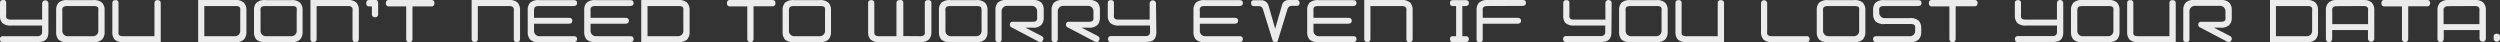
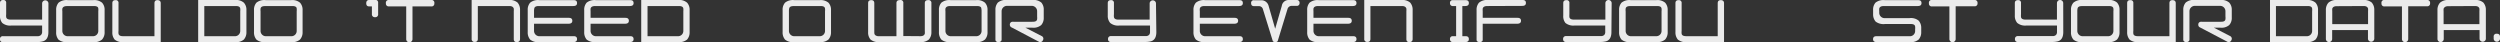
<svg xmlns="http://www.w3.org/2000/svg" width="534.14" height="9" viewBox="0 0 534.14 9">
  <rect x="0" y="0" width="534.14" height="9" fill="#333333" stroke="none" />
  <defs>
    <style>.cls-1{fill:#fff;opacity:0.9;}</style>
  </defs>
  <g id="レイヤー_2" data-name="レイヤー 2">
    <g id="レイヤー_3" data-name="レイヤー 3">
      <path class="cls-1" d="M10.34,6.85c0,1.13-.42,1.81-1.25,2A5,5,0,0,1,7.86,9H.64A.56.56,0,0,1,0,8.36a.57.57,0,0,1,.62-.63H8a1,1,0,0,0,.75-.25A.9.9,0,0,0,9,6.84V5.45H2.48a2.62,2.62,0,0,1-2-.55A2.29,2.29,0,0,1,0,3.31V.67C0,.24.22,0,.67,0a.57.57,0,0,1,.65.64V3.05a2.52,2.52,0,0,0,0,.59c.06.37.38.55,1,.55H9V.67a.68.68,0,0,1,1.35,0Z" />
      <path class="cls-1" d="M14.49,9a2.69,2.69,0,0,1-2-.54A2.34,2.34,0,0,1,12,6.85V2.17a2.27,2.27,0,0,1,.52-1.6,2.69,2.69,0,0,1,2-.54h5.38A2.57,2.57,0,0,1,21.8.57a2.19,2.19,0,0,1,.55,1.6V6.85a2.25,2.25,0,0,1-.55,1.6A2.57,2.57,0,0,1,19.87,9Zm-.17-7.7c-.57,0-.89.18-1,.54a2.58,2.58,0,0,0,0,.59V6.6a1.13,1.13,0,0,0,1,1.13H20A1.12,1.12,0,0,0,21,6.6V2.42a2.58,2.58,0,0,0,0-.59c0-.36-.35-.54-.92-.54Z" />
      <path class="cls-1" d="M33,7.73V.7c0-.45.21-.67.64-.67s.7.21.7.64V9H26.5a2.7,2.7,0,0,1-2-.54A2.34,2.34,0,0,1,24,6.85V.67c0-.43.23-.64.68-.64a.56.56,0,0,1,.64.64V6.6a2.58,2.58,0,0,0,0,.59c.06.36.38.54.95.54Z" />
      <path class="cls-1" d="M52.1.57a2.23,2.23,0,0,1,.55,1.6V6.85a2.3,2.3,0,0,1-.55,1.6A2.59,2.59,0,0,1,50.17,9H42.34V0h7.83A2.59,2.59,0,0,1,52.1.57Zm-8.45.72V7.73h6.68a1.12,1.12,0,0,0,1-1.13V2.42a2.58,2.58,0,0,0,0-.59q-.06-.54-.93-.54Z" />
      <path class="cls-1" d="M56.79,9a2.67,2.67,0,0,1-2-.54,2.34,2.34,0,0,1-.52-1.6V2.17a2.27,2.27,0,0,1,.52-1.6,2.67,2.67,0,0,1,2-.54h5.38A2.59,2.59,0,0,1,64.1.57a2.23,2.23,0,0,1,.55,1.6V6.85a2.3,2.3,0,0,1-.55,1.6A2.59,2.59,0,0,1,62.17,9Zm-.17-7.7c-.57,0-.9.18-.95.54a2.58,2.58,0,0,0,0,.59V6.6a1.13,1.13,0,0,0,1,1.13h5.72a1.12,1.12,0,0,0,1-1.13V2.42a2.58,2.58,0,0,0,0-.59c0-.36-.35-.54-.92-.54Z" />
-       <path class="cls-1" d="M67.65,1.29v7c0,.45-.21.67-.65.67a.59.59,0,0,1-.67-.67V0h7.86a2.63,2.63,0,0,1,1.93.54,2.25,2.25,0,0,1,.55,1.6V8.32c0,.45-.24.67-.7.67s-.65-.22-.65-.67V2.42a2.58,2.58,0,0,0,0-.59c-.11-.36-.42-.54-.92-.54Z" />
      <path class="cls-1" d="M78.89,0H80a1.39,1.39,0,0,1,.41,0,.56.56,0,0,1,.38.6V3a.59.59,0,0,1-.67.67A.6.6,0,0,1,79.46,3V1.37h-.57c-.43,0-.64-.22-.64-.67S78.46,0,78.89,0Z" />
      <path class="cls-1" d="M83.12,0h9A.59.59,0,0,1,92.8.7a.59.59,0,0,1-.67.67h-4v7a.67.67,0,1,1-1.34,0V1.37h-3.7A.59.59,0,0,1,82.45.7.59.59,0,0,1,83.12,0Z" />
      <path class="cls-1" d="M102.09,1.29v7c0,.45-.21.67-.64.67a.6.6,0,0,1-.68-.67V0h7.86a2.65,2.65,0,0,1,1.94.54,2.3,2.3,0,0,1,.54,1.6V8.32c0,.45-.24.67-.7.67s-.64-.22-.64-.67V2.42a3.36,3.36,0,0,0,0-.59c-.12-.36-.42-.54-.93-.54Z" />
      <path class="cls-1" d="M115.1,1.29c-.58,0-.9.18-.95.54a2.41,2.41,0,0,0-.05.59V3.81h7.44c.49,0,.74.21.74.63s-.28.63-.82.63H114.1V6.6a1.14,1.14,0,0,0,1,1.13h7.48c.47,0,.71.2.71.63S123,9,122.47,9h-7.2a2.67,2.67,0,0,1-2-.54,2.34,2.34,0,0,1-.52-1.6V2.17a2.27,2.27,0,0,1,.52-1.6,2.67,2.67,0,0,1,2-.54h7.31c.47,0,.71.19.71.63s-.28.63-.82.63Z" />
      <path class="cls-1" d="M127.18,1.29q-.87,0-1,.54a3.36,3.36,0,0,0,0,.59V3.81h7.44c.49,0,.74.21.74.63s-.28.63-.82.63h-7.36V6.6a1.14,1.14,0,0,0,1,1.13h7.48c.47,0,.71.2.71.63s-.28.63-.83.63h-7.2a2.7,2.7,0,0,1-2-.54,2.34,2.34,0,0,1-.52-1.6V2.17a2.27,2.27,0,0,1,.52-1.6,2.7,2.7,0,0,1,2-.54h7.32c.47,0,.71.19.71.63s-.28.63-.83.63Z" />
      <path class="cls-1" d="M146.8.57a2.23,2.23,0,0,1,.54,1.6V6.85a2.3,2.3,0,0,1-.54,1.6,2.61,2.61,0,0,1-1.94.54H137V0h7.83A2.61,2.61,0,0,1,146.8.57Zm-8.45.72V7.73H145a1.12,1.12,0,0,0,1-1.13V2.42a3.36,3.36,0,0,0,0-.59c-.05-.36-.35-.54-.93-.54Z" />
-       <path class="cls-1" d="M156,0h9a.59.59,0,0,1,.67.67.59.59,0,0,1-.67.67h-4v7a.67.67,0,0,1-1.34,0V1.37H156a.59.59,0,0,1-.67-.67A.59.59,0,0,1,156,0Z" />
      <path class="cls-1" d="M169.73,9a2.67,2.67,0,0,1-2-.54,2.34,2.34,0,0,1-.52-1.6V2.17a2.27,2.27,0,0,1,.52-1.6,2.67,2.67,0,0,1,2-.54h5.38A2.59,2.59,0,0,1,177,.57a2.23,2.23,0,0,1,.55,1.6V6.85a2.3,2.3,0,0,1-.55,1.6,2.59,2.59,0,0,1-1.93.54Zm-.17-7.7c-.58,0-.9.18-.95.54a2.41,2.41,0,0,0-.05.59V6.6a1.14,1.14,0,0,0,1,1.13h5.71a1.12,1.12,0,0,0,1-1.13V2.42a2.58,2.58,0,0,0,0-.59q-.06-.54-.93-.54Z" />
      <path class="cls-1" d="M196.65,7.73c.52,0,.83-.18.94-.54a3.71,3.71,0,0,0,0-.59V.67c0-.43.23-.64.67-.64A.6.6,0,0,1,199,.7V6.85a2.3,2.3,0,0,1-.55,1.6,2.63,2.63,0,0,1-1.93.54H188a2.69,2.69,0,0,1-2-.54,2.27,2.27,0,0,1-.52-1.6V.67c0-.43.22-.64.67-.64s.65.22.65.67V6.6c0,.6,0,.7.21.91a1.1,1.1,0,0,0,.78.22h3.74V.67c0-.43.23-.64.67-.64A.6.6,0,0,1,193,.7v7Z" />
      <path class="cls-1" d="M203.13,9a2.7,2.7,0,0,1-2-.54,2.34,2.34,0,0,1-.52-1.6V2.17a2.27,2.27,0,0,1,.52-1.6,2.7,2.7,0,0,1,2-.54h5.38a2.57,2.57,0,0,1,1.93.54,2.19,2.19,0,0,1,.55,1.6V6.85a2.25,2.25,0,0,1-.55,1.6,2.57,2.57,0,0,1-1.93.54ZM203,1.29c-.57,0-.89.18-1,.54a2.58,2.58,0,0,0,0,.59V6.6a1.13,1.13,0,0,0,1,1.13h5.72a1.13,1.13,0,0,0,1-1.13V2.42a2.41,2.41,0,0,0-.05-.59c0-.36-.35-.54-.92-.54Z" />
      <path class="cls-1" d="M220.66,4.65c.58,0,.88-.18.93-.55a3.13,3.13,0,0,0,0-.58V2.42a1.15,1.15,0,0,0-1-1.16H215a1.16,1.16,0,0,0-1,1.16V8.47c0,.68-1.32.73-1.32,0V2.14a2.29,2.29,0,0,1,.52-1.59,2.65,2.65,0,0,1,2-.55h5.35a2.57,2.57,0,0,1,1.94.55A2.25,2.25,0,0,1,223,2.14V3.77a2.25,2.25,0,0,1-.54,1.59,2.57,2.57,0,0,1-1.94.55h-1.44l3.45,1.78a.61.61,0,0,1,.29.91.61.61,0,0,1-.91.29l-5.71-3a.56.56,0,0,1-.17-.09.61.61,0,0,1-.27-.55.57.57,0,0,1,.46-.59,1.38,1.38,0,0,1,.38,0Z" />
-       <path class="cls-1" d="M232.69,4.65c.58,0,.88-.18.93-.55a3.13,3.13,0,0,0,0-.58V2.42a1.15,1.15,0,0,0-1-1.16H227a1.16,1.16,0,0,0-1,1.16V8.47c0,.68-1.32.73-1.32,0V2.14a2.29,2.29,0,0,1,.52-1.59,2.65,2.65,0,0,1,2-.55h5.35a2.57,2.57,0,0,1,1.94.55A2.25,2.25,0,0,1,235,2.14V3.77a2.25,2.25,0,0,1-.54,1.59,2.57,2.57,0,0,1-1.94.55h-1.44l3.45,1.78a.61.61,0,0,1,.29.91.61.61,0,0,1-.91.29l-5.72-3a.65.65,0,0,1-.16-.09.59.59,0,0,1-.27-.55.56.56,0,0,1,.46-.59,1.38,1.38,0,0,1,.38,0Z" />
      <path class="cls-1" d="M247.06,6.85c0,1.13-.42,1.81-1.25,2a5,5,0,0,1-1.23.12h-7.21a.56.56,0,0,1-.63-.63.57.57,0,0,1,.61-.63h7.4a1,1,0,0,0,.75-.25.9.9,0,0,0,.21-.64V5.45H239.2a2.64,2.64,0,0,1-2-.55,2.29,2.29,0,0,1-.52-1.59V.67c0-.43.23-.64.67-.64a.57.57,0,0,1,.65.64V3.05a2.52,2.52,0,0,0,0,.59c.06.37.38.55.95.55h6.68V.67a.68.68,0,0,1,1.35,0Z" />
      <path class="cls-1" d="M257.35,1.29q-.87,0-1,.54a2.58,2.58,0,0,0,0,.59V3.81h7.44c.49,0,.74.21.74.63s-.28.63-.82.63h-7.36V6.6a1.13,1.13,0,0,0,1,1.13h7.48c.47,0,.71.2.71.63s-.28.63-.83.63h-7.2a2.7,2.7,0,0,1-2-.54,2.34,2.34,0,0,1-.52-1.6V2.17a2.27,2.27,0,0,1,.52-1.6,2.7,2.7,0,0,1,2-.54h7.32c.47,0,.71.19.71.63s-.28.63-.83.63Z" />
      <path class="cls-1" d="M277.06,0a.57.57,0,0,1,.6.63.57.57,0,0,1-.6.63h-1.21a.93.93,0,0,0-.77.69L273,8.74c-.06.2-.34.25-.51.25s-.5-.05-.56-.25L269.84,2a.89.89,0,0,0-.8-.69h-1.1q-.63,0-.63-.63a.55.55,0,0,1,.6-.63h1.63a1.6,1.6,0,0,1,1.51,1.22l1.4,4.87,1.41-4.87A1.47,1.47,0,0,1,275.29,0Z" />
      <path class="cls-1" d="M281.63,1.29q-.87,0-1,.54a3.36,3.36,0,0,0,0,.59V3.81h7.44c.49,0,.74.21.74.63s-.28.63-.82.63h-7.36V6.6a1.14,1.14,0,0,0,1,1.13h7.48c.47,0,.71.2.71.63S289.54,9,289,9h-7.2a2.71,2.71,0,0,1-2-.54,2.33,2.33,0,0,1-.51-1.6V2.17a2.26,2.26,0,0,1,.51-1.6,2.71,2.71,0,0,1,2-.54h7.31c.47,0,.71.19.71.63s-.28.63-.82.63Z" />
      <path class="cls-1" d="M292.8,1.29v7c0,.45-.21.67-.64.67a.6.6,0,0,1-.68-.67V0h7.86a2.66,2.66,0,0,1,1.94.54,2.3,2.3,0,0,1,.54,1.6V8.32c0,.45-.24.67-.7.67s-.64-.22-.64-.67V2.42a3.36,3.36,0,0,0,0-.59c-.12-.36-.42-.54-.93-.54Z" />
      <path class="cls-1" d="M311.11,7.73V1.29h-.68a.57.57,0,0,1-.63-.63.55.55,0,0,1,.6-.63h2.72c.47,0,.71.19.71.63s-.27.63-.8.63h-.59V7.73h.68c.47,0,.71.2.71.63s-.27.63-.8.63h-2.6a.57.57,0,0,1-.63-.63.56.56,0,0,1,.6-.63Z" />
      <path class="cls-1" d="M317.79,1.29q-.87,0-1,.54a3.36,3.36,0,0,0,0,.59V3.81h7.44c.49,0,.74.21.74.63s-.28.63-.82.63h-7.36V8.53c0,.63-1.31.62-1.31,0V2.17A2.26,2.26,0,0,1,316,.57,2.71,2.71,0,0,1,318,0h7.31c.47,0,.71.19.71.63s-.28.63-.82.63Z" />
      <path class="cls-1" d="M344.29,6.85c0,1.13-.42,1.81-1.24,2a5.12,5.12,0,0,1-1.24.12H334.6a.56.56,0,0,1-.63-.63.57.57,0,0,1,.62-.63H342a1,1,0,0,0,.76-.25.9.9,0,0,0,.21-.64V5.45h-6.51a2.67,2.67,0,0,1-2-.55A2.29,2.29,0,0,1,334,3.31V.67c0-.43.22-.64.67-.64a.56.56,0,0,1,.64.64V3.05a3.27,3.27,0,0,0,0,.59c.06.37.38.55,1,.55H343V.67a.67.67,0,0,1,1.34,0Z" />
      <path class="cls-1" d="M348.45,9a2.67,2.67,0,0,1-2-.54,2.34,2.34,0,0,1-.52-1.6V2.17a2.27,2.27,0,0,1,.52-1.6,2.67,2.67,0,0,1,2-.54h5.38a2.59,2.59,0,0,1,1.93.54,2.23,2.23,0,0,1,.55,1.6V6.85a2.3,2.3,0,0,1-.55,1.6,2.59,2.59,0,0,1-1.93.54Zm-.17-7.7c-.57,0-.9.18-.95.54a2.58,2.58,0,0,0,0,.59V6.6a1.13,1.13,0,0,0,1,1.13H354a1.12,1.12,0,0,0,1-1.13V2.42a2.58,2.58,0,0,0,0-.59q-.06-.54-.93-.54Z" />
      <path class="cls-1" d="M367,7.73V.7c0-.45.21-.67.65-.67s.7.21.7.64V9h-7.86a2.67,2.67,0,0,1-2-.54,2.34,2.34,0,0,1-.52-1.6V.67c0-.43.22-.64.67-.64a.57.57,0,0,1,.65.64V6.6a2.58,2.58,0,0,0,0,.59c.05.36.38.54,1,.54Z" />
-       <path class="cls-1" d="M386,7.73a.57.57,0,0,1,.63.63q0,.63-.66.63h-7.2a2.7,2.7,0,0,1-2-.54,2.34,2.34,0,0,1-.52-1.6V.71a.66.66,0,1,1,1.32,0V6.6a2.58,2.58,0,0,0,0,.59c.06.36.38.54,1,.54Z" />
-       <path class="cls-1" d="M390.67,9a2.7,2.7,0,0,1-2-.54,2.33,2.33,0,0,1-.51-1.6V2.17a2.26,2.26,0,0,1,.51-1.6,2.7,2.7,0,0,1,2-.54h5.38A2.61,2.61,0,0,1,398,.57a2.23,2.23,0,0,1,.54,1.6V6.85a2.3,2.3,0,0,1-.54,1.6,2.61,2.61,0,0,1-1.94.54Zm-.16-7.7q-.87,0-1,.54a3.36,3.36,0,0,0,0,.59V6.6a1.14,1.14,0,0,0,1,1.13h5.71a1.12,1.12,0,0,0,1-1.13V2.42a3.36,3.36,0,0,0,0-.59c0-.36-.35-.54-.93-.54Z" />
      <path class="cls-1" d="M402.51,1.29q-.87,0-1,.54a3.36,3.36,0,0,0,0,.59v.31a1.15,1.15,0,0,0,1,1.14H408a2.59,2.59,0,0,1,1.93.54,2.28,2.28,0,0,1,.55,1.6v.84a2.3,2.3,0,0,1-.55,1.6A2.59,2.59,0,0,1,408,9h-7c-.55,0-.81-.21-.81-.63s.23-.64.72-.63h7.27a1.12,1.12,0,0,0,1-1.13V6.29a2.78,2.78,0,0,0,0-.62q-.06-.54-.93-.54h-5.51a2.77,2.77,0,0,1-2-.52A2.36,2.36,0,0,1,400.2,3V2.17a2.26,2.26,0,0,1,.51-1.6,2.71,2.71,0,0,1,2-.54h7.1c.49,0,.73.19.73.63s-.27.63-.82.63Z" />
      <path class="cls-1" d="M412.84,0h9a.59.59,0,0,1,.67.67.59.59,0,0,1-.67.67h-4v7a.67.67,0,0,1-1.34,0V1.37h-3.7a.59.59,0,0,1-.67-.67A.59.59,0,0,1,412.84,0Z" />
      <path class="cls-1" d="M440.83,6.85c0,1.13-.42,1.81-1.24,2a5.12,5.12,0,0,1-1.24.12h-7.21a.56.56,0,0,1-.63-.63.57.57,0,0,1,.62-.63h7.39a1,1,0,0,0,.76-.25.9.9,0,0,0,.21-.64V5.45H433a2.65,2.65,0,0,1-2-.55,2.29,2.29,0,0,1-.52-1.59V.67c0-.43.23-.64.68-.64a.56.56,0,0,1,.64.64V3.05a3.27,3.27,0,0,0,0,.59c.06.37.38.55,1,.55h6.68V.67a.67.67,0,0,1,1.34,0Z" />
      <path class="cls-1" d="M445,9a2.67,2.67,0,0,1-2-.54,2.29,2.29,0,0,1-.52-1.6V2.17A2.22,2.22,0,0,1,443,.57,2.67,2.67,0,0,1,445,0h5.38a2.59,2.59,0,0,1,1.93.54,2.23,2.23,0,0,1,.54,1.6V6.85a2.3,2.3,0,0,1-.54,1.6,2.59,2.59,0,0,1-1.93.54Zm-.17-7.7c-.58,0-.9.18-.95.54a2.41,2.41,0,0,0-.05.59V6.6a1.14,1.14,0,0,0,1,1.13h5.71a1.12,1.12,0,0,0,1-1.13V2.42a2.58,2.58,0,0,0,0-.59q-.06-.54-.93-.54Z" />
      <path class="cls-1" d="M463.51,7.73V.7c0-.45.21-.67.65-.67s.7.21.7.64V9H457a2.67,2.67,0,0,1-2-.54,2.34,2.34,0,0,1-.52-1.6V.67c0-.43.22-.64.67-.64a.57.57,0,0,1,.65.64V6.6a2.58,2.58,0,0,0,0,.59c.05.36.38.54.95.54Z" />
      <path class="cls-1" d="M474.56,4.65c.57,0,.88-.18.92-.55a2.42,2.42,0,0,0,0-.58V2.42a1.14,1.14,0,0,0-1-1.16h-5.69a1.16,1.16,0,0,0-1,1.16V8.47c0,.68-1.32.73-1.32,0V2.14a2.29,2.29,0,0,1,.52-1.59A2.62,2.62,0,0,1,469,0h5.35a2.53,2.53,0,0,1,1.93.55,2.21,2.21,0,0,1,.55,1.59V3.77a2.21,2.21,0,0,1-.55,1.59,2.53,2.53,0,0,1-1.93.55H473l3.44,1.78a.62.62,0,0,1,.3.91.61.61,0,0,1-.91.29l-5.72-3a.7.7,0,0,1-.17-.09.6.6,0,0,1-.26-.55.56.56,0,0,1,.46-.59,1.34,1.34,0,0,1,.38,0Z" />
      <path class="cls-1" d="M494.72.57a2.23,2.23,0,0,1,.54,1.6V6.85a2.3,2.3,0,0,1-.54,1.6,2.6,2.6,0,0,1-1.94.54H485V0h7.83A2.6,2.6,0,0,1,494.72.57Zm-8.45.72V7.73H493a1.12,1.12,0,0,0,1-1.13V2.42a2.58,2.58,0,0,0,0-.59q-.06-.54-.93-.54Z" />
      <path class="cls-1" d="M496.94,8.32V2.17a2.25,2.25,0,0,1,.55-1.6A2.62,2.62,0,0,1,499.42,0h5.38a2.63,2.63,0,0,1,1.93.54,2.3,2.3,0,0,1,.55,1.6V8.32a.68.68,0,0,1-1.35,0V6.42h-7.65v1.9a.67.67,0,1,1-1.34,0Zm2.31-7c-.52,0-.84.18-.95.54a4.15,4.15,0,0,0,0,.59V5.15h7.65V2.42a3.71,3.71,0,0,0,0-.59q-.16-.54-.93-.54Z" />
      <path class="cls-1" d="M509.53,0h9a.59.59,0,0,1,.67.67.59.59,0,0,1-.67.67h-4v7a.67.67,0,1,1-1.34,0V1.37h-3.7a.59.59,0,0,1-.67-.67A.59.59,0,0,1,509.53,0Z" />
      <path class="cls-1" d="M520.78,8.32V2.17a2.25,2.25,0,0,1,.55-1.6A2.62,2.62,0,0,1,523.26,0h5.38a2.63,2.63,0,0,1,1.93.54,2.3,2.3,0,0,1,.55,1.6V8.32a.68.68,0,0,1-1.35,0V6.42h-7.65v1.9a.67.67,0,0,1-1.34,0Zm2.31-7c-.52,0-.84.18-1,.54a4.15,4.15,0,0,0,0,.59V5.15h7.65V2.42a3.71,3.71,0,0,0,0-.59q-.16-.54-.93-.54Z" />
      <path class="cls-1" d="M534.14,7.86v.46a.68.68,0,0,1-1.35,0V7.86a.58.58,0,0,1,.67-.65C533.91,7.21,534.14,7.42,534.14,7.86Z" />
    </g>
  </g>
</svg>